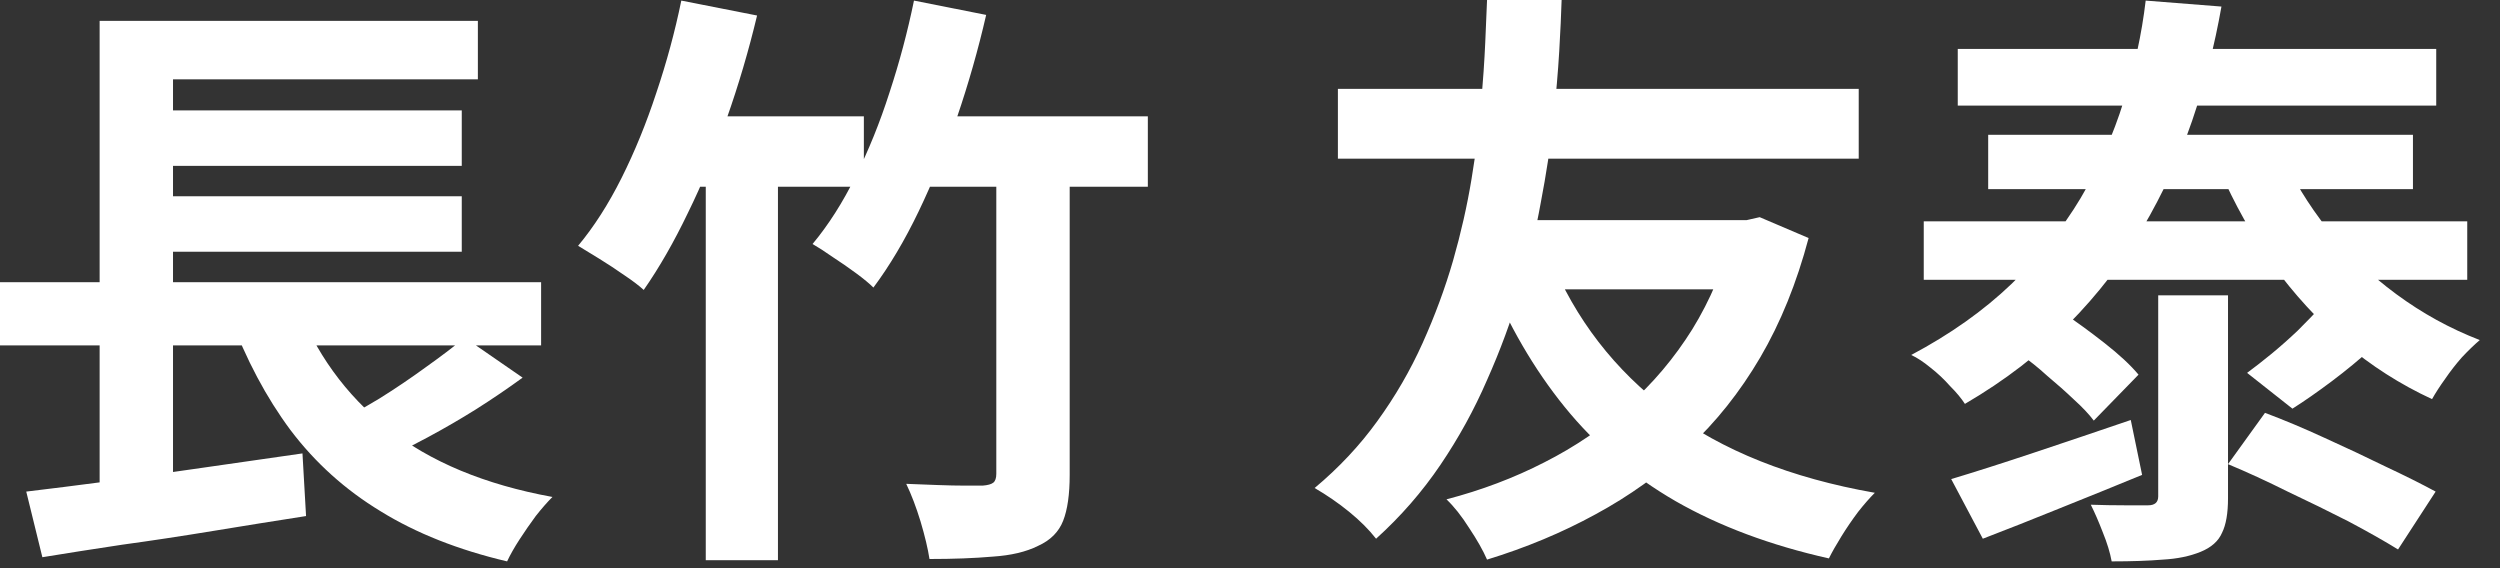
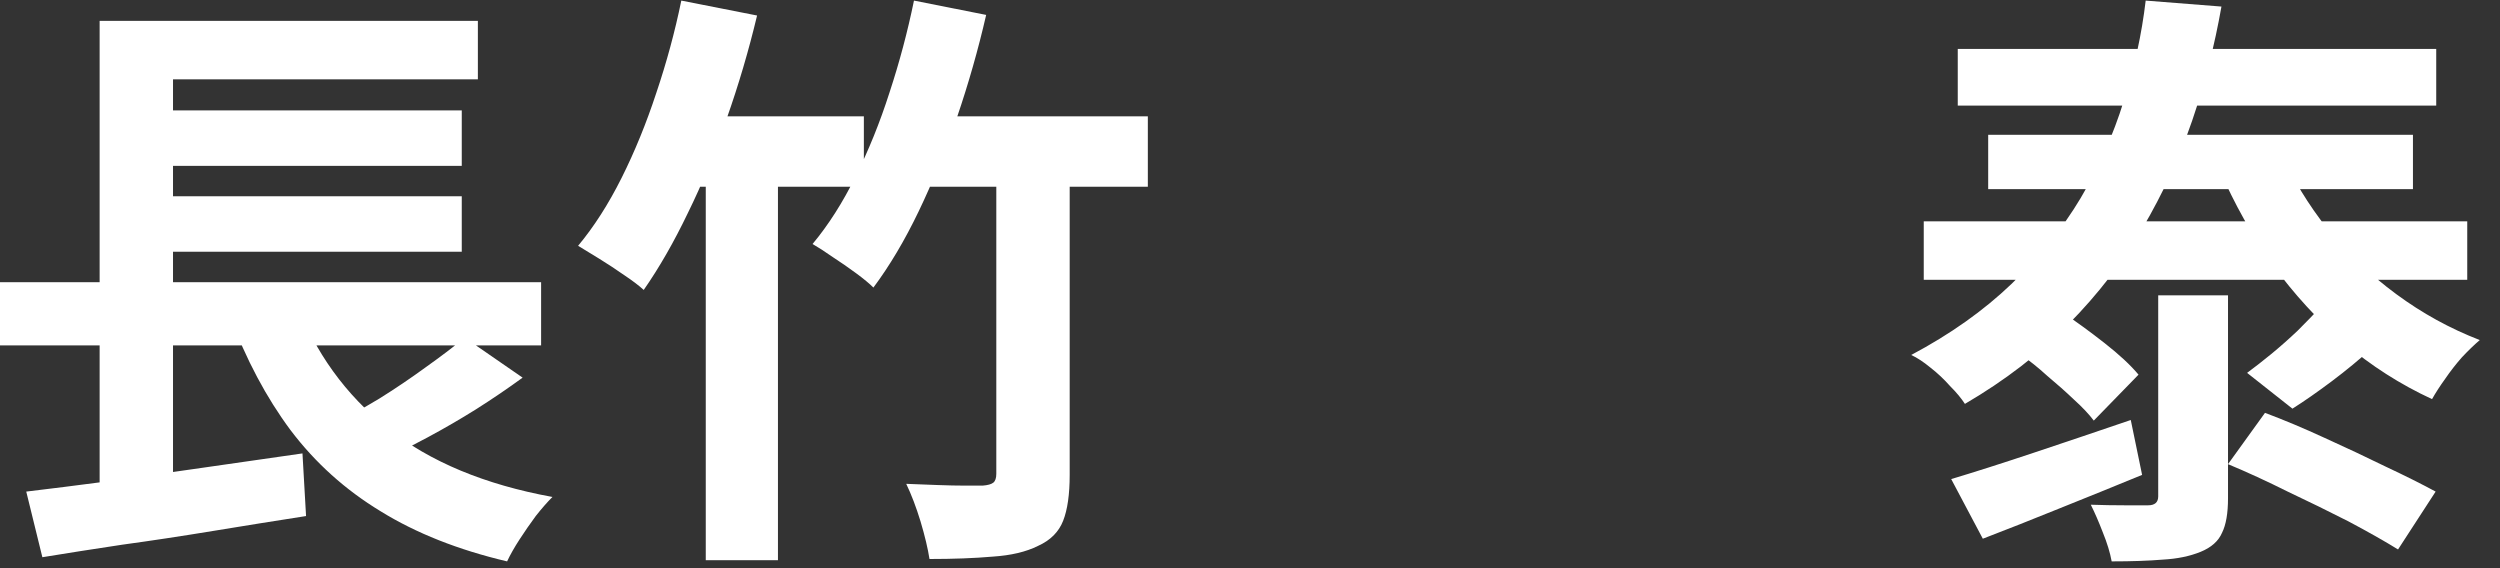
<svg xmlns="http://www.w3.org/2000/svg" fill="none" height="100%" overflow="visible" preserveAspectRatio="none" style="display: block;" viewBox="0 0 88 20" width="100%">
  <rect x="0" y="0" width="88" height="20" fill="#333333" stroke="none" />
  <g id=" ">
    <path d="M0 9.933H19.047V12.159H0V9.933ZM4.893 3.885H16.254V5.838H4.893V3.885ZM4.893 6.909H16.254V8.862H4.893V6.909ZM0.924 17.304C1.75 17.206 2.695 17.087 3.759 16.947C4.837 16.793 5.964 16.632 7.14 16.464C8.33 16.296 9.499 16.128 10.647 15.96L10.773 18.165C9.695 18.333 8.603 18.508 7.497 18.69C6.391 18.872 5.327 19.033 4.305 19.173C3.283 19.327 2.345 19.474 1.491 19.614L0.924 17.304ZM10.395 10.563C11.081 12.397 12.166 13.902 13.65 15.078C15.134 16.254 17.066 17.059 19.446 17.493C19.264 17.675 19.068 17.899 18.858 18.165C18.662 18.431 18.473 18.704 18.291 18.984C18.109 19.264 17.962 19.523 17.85 19.761C16.128 19.355 14.644 18.767 13.398 17.997C12.152 17.241 11.095 16.289 10.227 15.141C9.373 13.993 8.659 12.649 8.085 11.109L10.395 10.563ZM16.359 11.886L18.396 13.293C17.878 13.671 17.332 14.042 16.758 14.406C16.198 14.756 15.631 15.085 15.057 15.393C14.483 15.701 13.951 15.974 13.461 16.212L11.781 14.91C12.271 14.658 12.796 14.364 13.356 14.028C13.916 13.678 14.455 13.314 14.973 12.936C15.505 12.558 15.967 12.208 16.359 11.886ZM3.507 0.735H16.821V2.793H6.09V10.857H3.507V0.735ZM3.507 10.605H6.09V17.577L3.507 17.85V10.605Z" fill="white" />
    <path d="M23.982 0.021L26.649 0.546C26.355 1.778 25.998 2.989 25.578 4.179C25.172 5.369 24.717 6.475 24.213 7.497C23.723 8.519 23.205 9.422 22.659 10.206C22.491 10.052 22.26 9.877 21.966 9.681C21.686 9.485 21.399 9.296 21.105 9.114C20.811 8.932 20.559 8.778 20.349 8.652C20.909 7.98 21.42 7.182 21.882 6.258C22.344 5.334 22.75 4.34 23.1 3.276C23.464 2.198 23.758 1.113 23.982 0.021ZM23.772 4.095H30.408V6.573H22.533L23.772 4.095ZM32.172 0.021L34.713 0.525C34.433 1.743 34.09 2.947 33.684 4.137C33.278 5.313 32.83 6.412 32.34 7.434C31.85 8.456 31.318 9.352 30.744 10.122C30.604 9.982 30.401 9.814 30.135 9.618C29.869 9.422 29.596 9.233 29.316 9.051C29.036 8.855 28.798 8.701 28.602 8.589C29.162 7.917 29.666 7.126 30.114 6.216C30.576 5.292 30.975 4.305 31.311 3.255C31.661 2.191 31.948 1.113 32.172 0.021ZM32.802 4.095H40.404V6.573H31.563L32.802 4.095ZM24.843 5.229H27.384V19.719H24.843V5.229ZM35.07 5.061H37.653V16.716C37.653 17.402 37.576 17.941 37.422 18.333C37.268 18.725 36.974 19.019 36.54 19.215C36.12 19.425 35.588 19.551 34.944 19.593C34.3 19.649 33.558 19.677 32.718 19.677C32.662 19.313 32.557 18.872 32.403 18.354C32.249 17.85 32.081 17.409 31.899 17.031C32.263 17.045 32.627 17.059 32.991 17.073C33.369 17.087 33.698 17.094 33.978 17.094C34.272 17.094 34.475 17.094 34.587 17.094C34.769 17.08 34.895 17.045 34.965 16.989C35.035 16.933 35.07 16.828 35.07 16.674V5.061Z" fill="white" />
-     <path d="M54.549 9.03C55.445 11.228 56.838 13.034 58.728 14.448C60.618 15.862 63.04 16.828 65.994 17.346C65.812 17.528 65.616 17.752 65.406 18.018C65.196 18.298 65 18.585 64.818 18.879C64.636 19.173 64.489 19.432 64.377 19.656C62.319 19.194 60.52 18.522 58.98 17.64C57.454 16.758 56.152 15.652 55.074 14.322C53.996 12.992 53.093 11.438 52.365 9.66L54.549 9.03ZM60.996 7.749H61.479L61.941 7.644L63.663 8.379C63.243 9.961 62.676 11.361 61.962 12.579C61.248 13.797 60.401 14.861 59.421 15.771C58.441 16.681 57.356 17.458 56.166 18.102C54.99 18.746 53.716 19.278 52.344 19.698C52.204 19.376 51.994 19.005 51.714 18.585C51.448 18.165 51.182 17.829 50.916 17.577C52.148 17.255 53.296 16.821 54.36 16.275C55.438 15.729 56.418 15.064 57.3 14.28C58.182 13.496 58.938 12.6 59.568 11.592C60.198 10.57 60.674 9.443 60.996 8.211V7.749ZM47.094 3.129H65.427V5.586H47.094V3.129ZM53.058 7.749H61.248V10.185H52.323L53.058 7.749ZM52.344 0H54.969C54.955 0.476 54.927 1.078 54.885 1.806C54.843 2.52 54.773 3.332 54.675 4.242C54.577 5.152 54.43 6.118 54.234 7.14C54.052 8.148 53.807 9.184 53.499 10.248C53.191 11.298 52.806 12.341 52.344 13.377C51.896 14.413 51.35 15.407 50.706 16.359C50.062 17.311 49.306 18.179 48.438 18.963C48.186 18.641 47.871 18.326 47.493 18.018C47.115 17.71 46.709 17.43 46.275 17.178C47.129 16.464 47.864 15.68 48.48 14.826C49.11 13.958 49.642 13.041 50.076 12.075C50.51 11.109 50.867 10.143 51.147 9.177C51.427 8.197 51.644 7.238 51.798 6.3C51.952 5.362 52.064 4.487 52.134 3.675C52.204 2.849 52.253 2.121 52.281 1.491C52.309 0.861 52.33 0.364 52.344 0Z" fill="white" />
    <path d="M68.682 16.863C69.48 16.625 70.446 16.317 71.58 15.939C72.714 15.561 73.855 15.176 75.003 14.784L75.402 16.716C74.45 17.108 73.484 17.5 72.504 17.892C71.538 18.284 70.635 18.641 69.795 18.963L68.682 16.863ZM75.969 10.395H78.426V17.535C78.426 18.067 78.356 18.473 78.216 18.753C78.09 19.047 77.838 19.271 77.46 19.425C77.082 19.579 76.641 19.67 76.137 19.698C75.633 19.74 75.031 19.761 74.331 19.761C74.275 19.453 74.17 19.11 74.016 18.732C73.876 18.368 73.736 18.046 73.596 17.766C74.002 17.78 74.408 17.787 74.814 17.787C75.22 17.787 75.486 17.787 75.612 17.787C75.85 17.787 75.969 17.682 75.969 17.472V10.395ZM78.426 16.338L79.728 14.532C80.4 14.784 81.1 15.078 81.828 15.414C82.57 15.75 83.284 16.086 83.97 16.422C84.656 16.744 85.244 17.038 85.734 17.304L84.411 19.341C83.935 19.047 83.354 18.718 82.668 18.354C81.982 18.004 81.268 17.654 80.526 17.304C79.798 16.94 79.098 16.618 78.426 16.338ZM71.118 12.474L72.609 11.004C73.071 11.312 73.561 11.669 74.079 12.075C74.597 12.481 74.996 12.852 75.276 13.188L73.701 14.805C73.533 14.581 73.302 14.336 73.008 14.07C72.714 13.79 72.399 13.51 72.063 13.23C71.741 12.936 71.426 12.684 71.118 12.474ZM81.639 10.857L83.529 12.222C83.067 12.642 82.584 13.041 82.08 13.419C81.576 13.797 81.114 14.119 80.694 14.385L79.098 13.125C79.364 12.929 79.651 12.705 79.959 12.453C80.281 12.187 80.589 11.914 80.883 11.634C81.177 11.34 81.429 11.081 81.639 10.857ZM67.716 7.791H86.847V9.849H67.716V7.791ZM69.984 4.746H84.936V6.657H69.984V4.746ZM68.913 1.722H85.755V3.717H68.913V1.722ZM80.274 5.334C80.694 6.286 81.247 7.196 81.933 8.064C82.633 8.918 83.438 9.681 84.348 10.353C85.258 11.025 86.238 11.564 87.288 11.97C87.092 12.138 86.882 12.341 86.658 12.579C86.448 12.817 86.252 13.069 86.07 13.335C85.888 13.587 85.734 13.825 85.608 14.049C84.488 13.531 83.459 12.873 82.521 12.075C81.583 11.263 80.743 10.346 80.001 9.324C79.273 8.288 78.65 7.175 78.132 5.985L80.274 5.334ZM75.528 0.021L78.195 0.231C77.957 1.589 77.614 2.926 77.166 4.242C76.718 5.544 76.137 6.804 75.423 8.022C74.723 9.226 73.855 10.353 72.819 11.403C71.797 12.453 70.579 13.391 69.165 14.217C69.039 14.021 68.864 13.811 68.64 13.587C68.43 13.349 68.199 13.132 67.947 12.936C67.709 12.74 67.485 12.593 67.275 12.495C68.647 11.767 69.823 10.934 70.803 9.996C71.783 9.058 72.595 8.05 73.239 6.972C73.883 5.88 74.387 4.746 74.751 3.57C75.129 2.394 75.388 1.211 75.528 0.021Z" fill="white" />
  </g>
</svg>